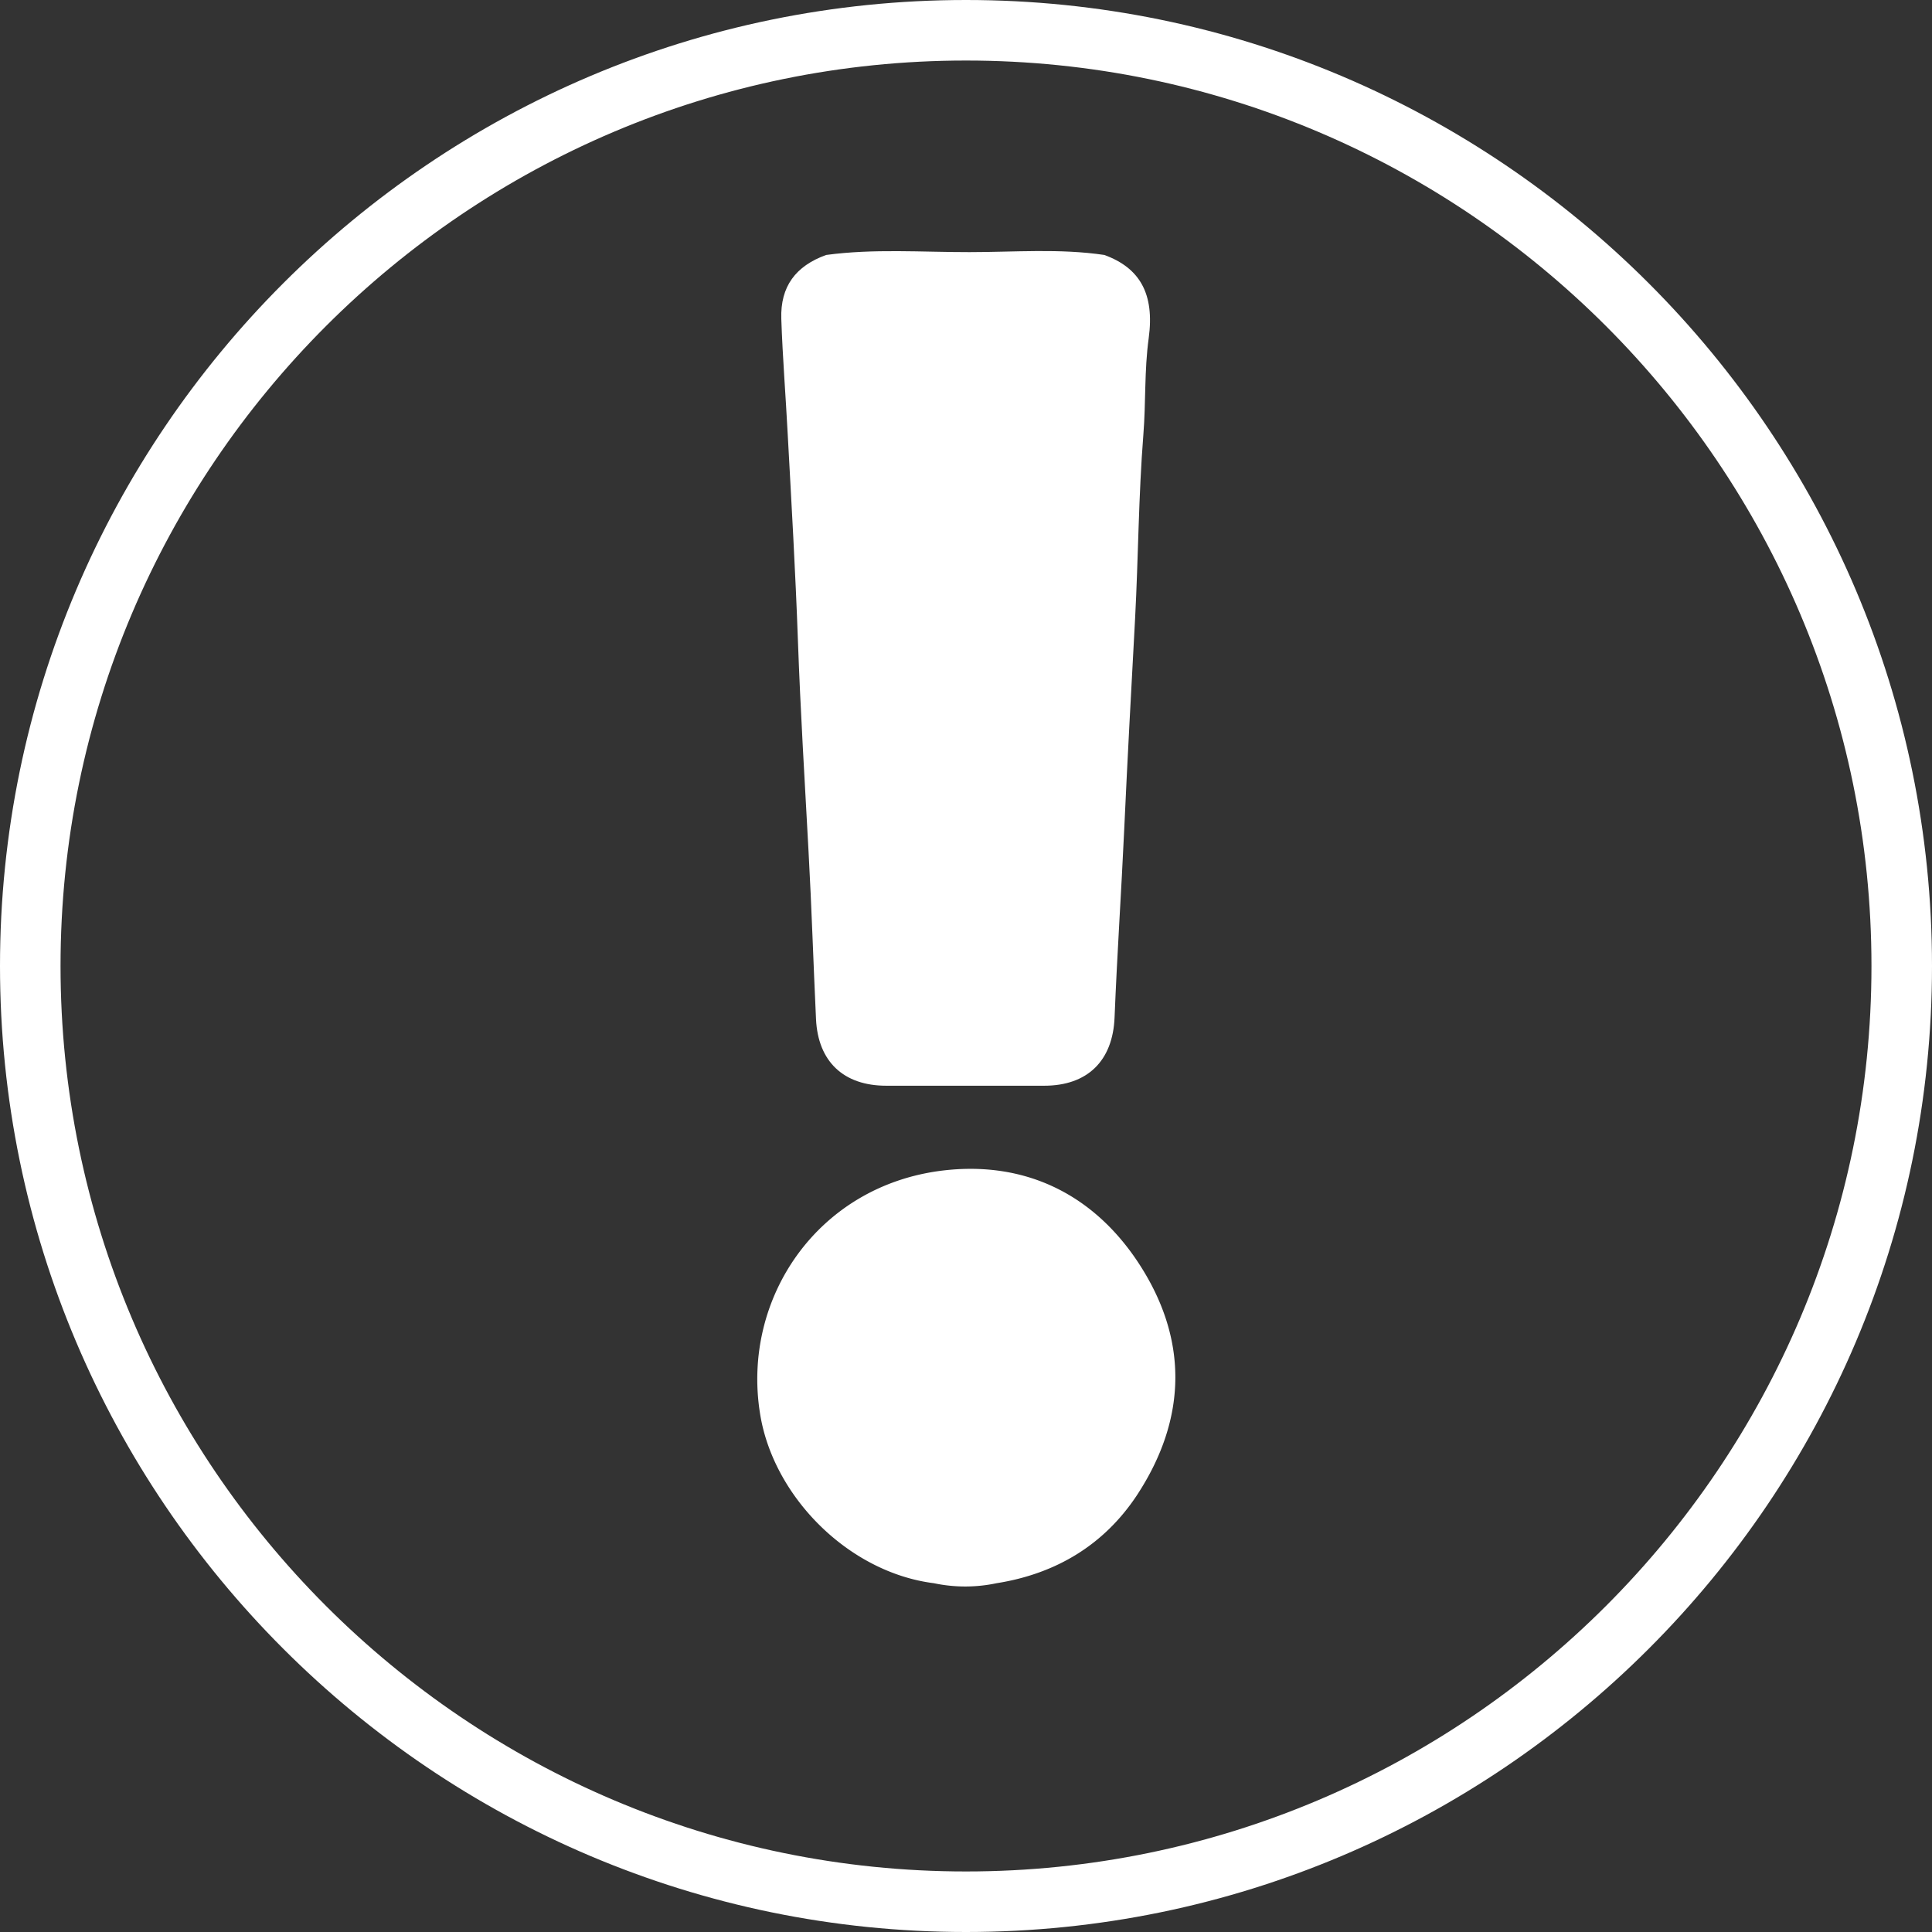
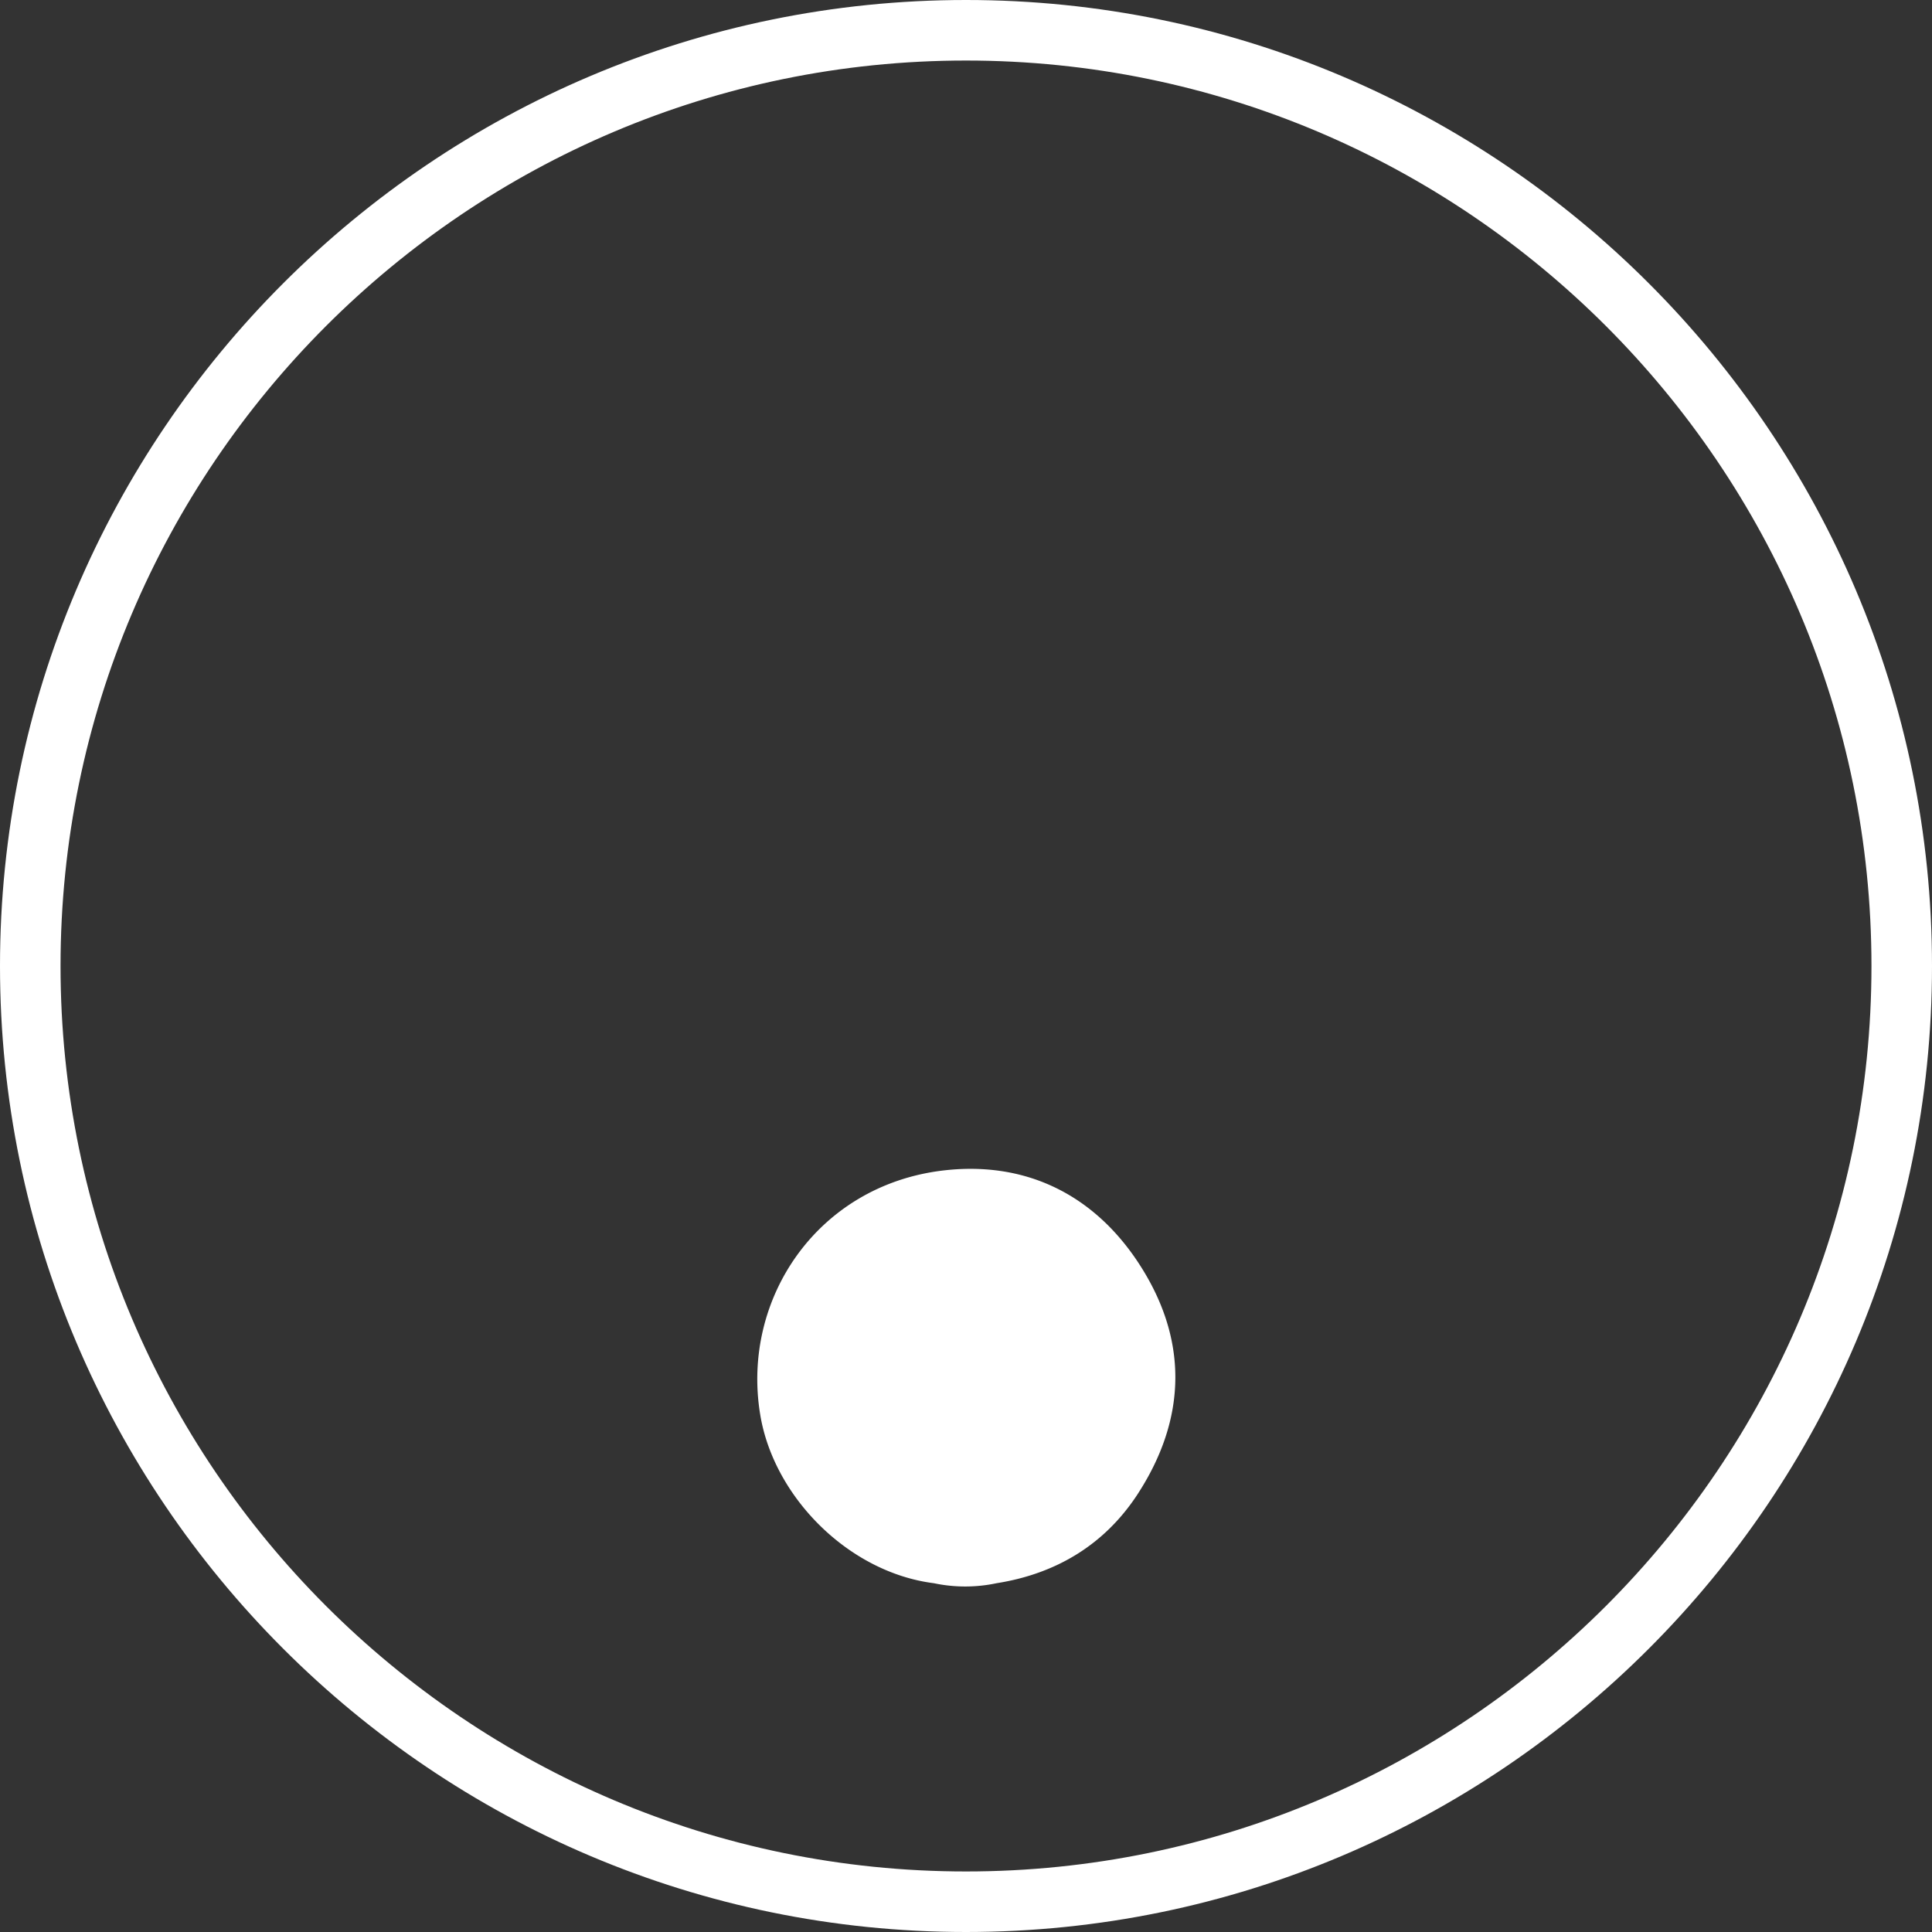
<svg xmlns="http://www.w3.org/2000/svg" id="Layer_1" data-name="Layer 1" viewBox="0 0 300 300">
  <rect x="0" y="0" width="300" height="300" fill="#333333" stroke="none" />
  <defs>
    <style>.cls-1{fill:#fff;}</style>
  </defs>
  <path class="cls-1" d="M150,300C67.29,300,0,232.71,0,150S67.29,0,150,0,300,67.29,300,150,232.71,300,150,300ZM150,9.4C72.47,9.4,9.4,72.47,9.4,150S72.47,290.6,150,290.6,290.6,227.53,290.6,150,227.53,9.4,150,9.4Z" />
-   <path class="cls-1" d="M128.29,39.59c7.4-1,14.84-.43,22.26-.44,7,0,14-.59,20.93.44,5.49,2,7.83,6,6.89,12.92-.69,5-.43,10-.83,15-.75,9.46-.78,19-1.28,28.47-.59,10.92-1.19,21.83-1.69,32.76-.45,9.74-1.11,19.49-1.5,29.24-.27,6.76-4.22,10.61-10.92,10.61H137.61c-6.61,0-10.59-3.74-10.9-10.34-.41-8.68-.68-17.37-1.16-26.05-.59-10.92-1.26-21.83-1.65-32.75-.38-10.66-1-21.3-1.58-31.95-.31-6-.8-12-1-18C121.16,44.5,123.54,41.3,128.29,39.59Z" />
  <path class="cls-1" d="M154.75,245.84a23.51,23.51,0,0,1-9.74,0c-13.29-1.68-25-13.51-27-26.4-2.83-17.78,8.89-35.28,28.3-37.67,12.54-1.53,23.09,3.41,30.19,13.91,8.08,12,7.94,24.51,0,36.56C171.38,239.94,163.92,244.39,154.75,245.84Z" />
</svg>